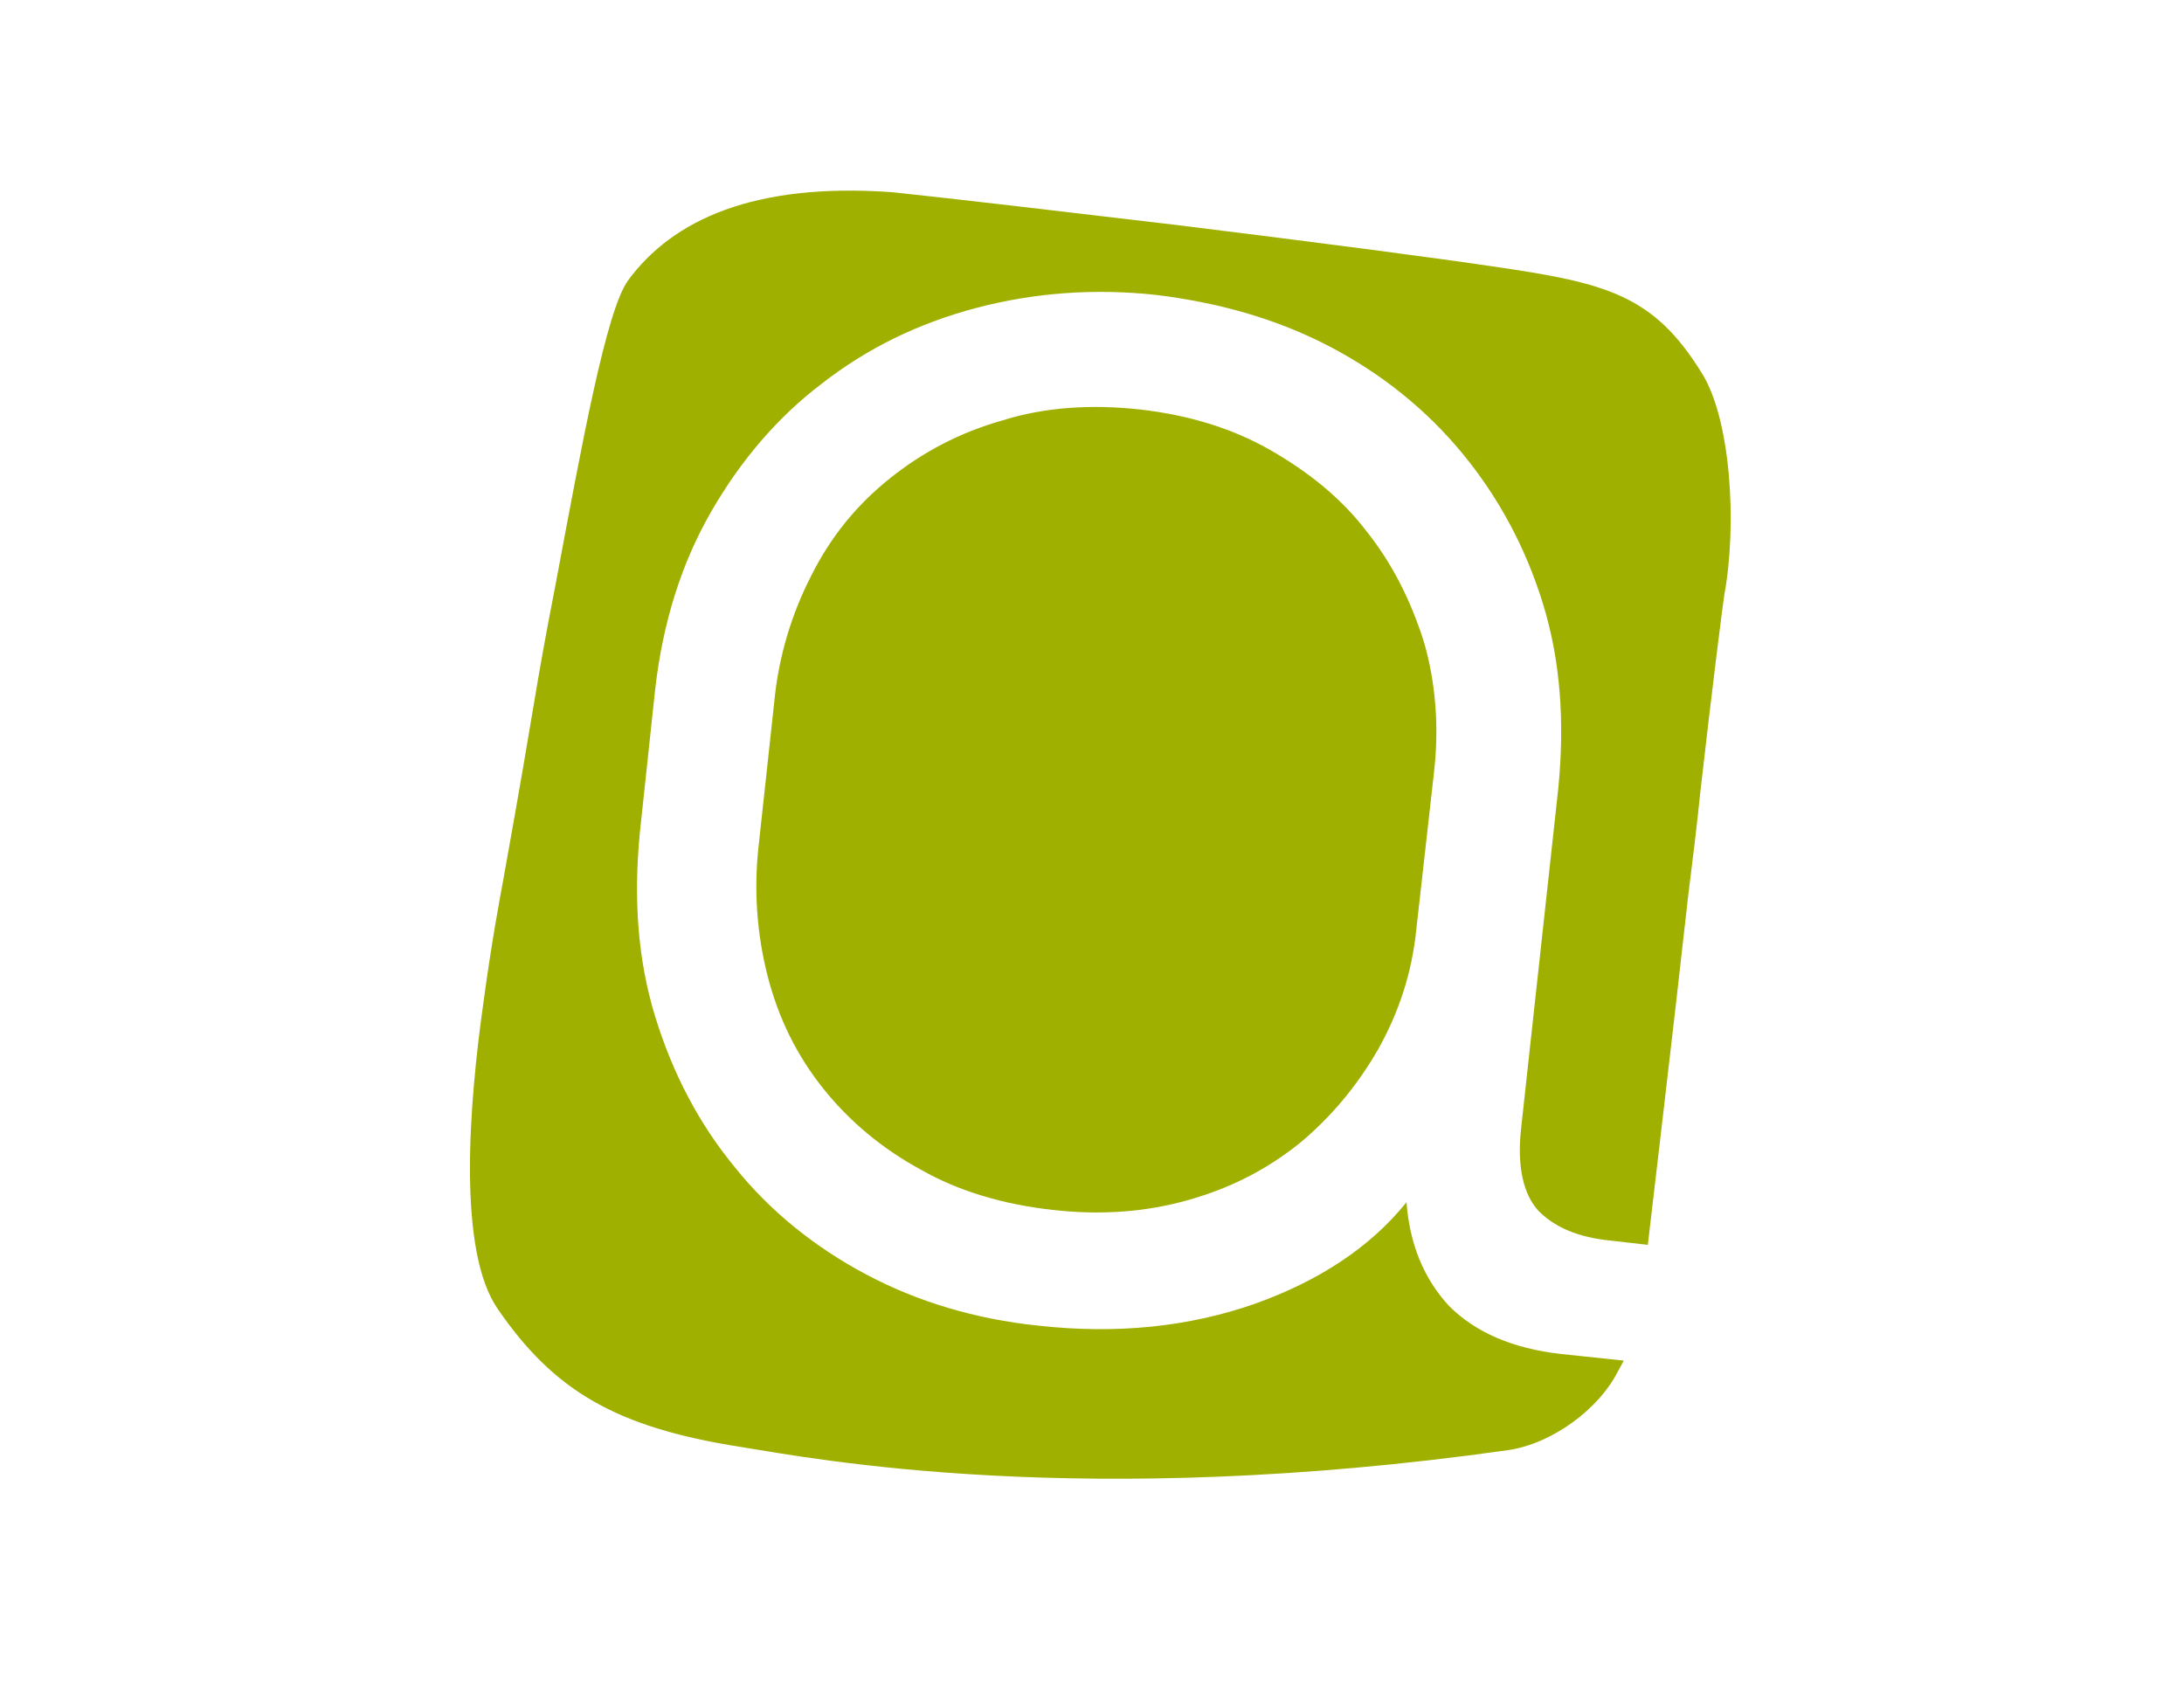
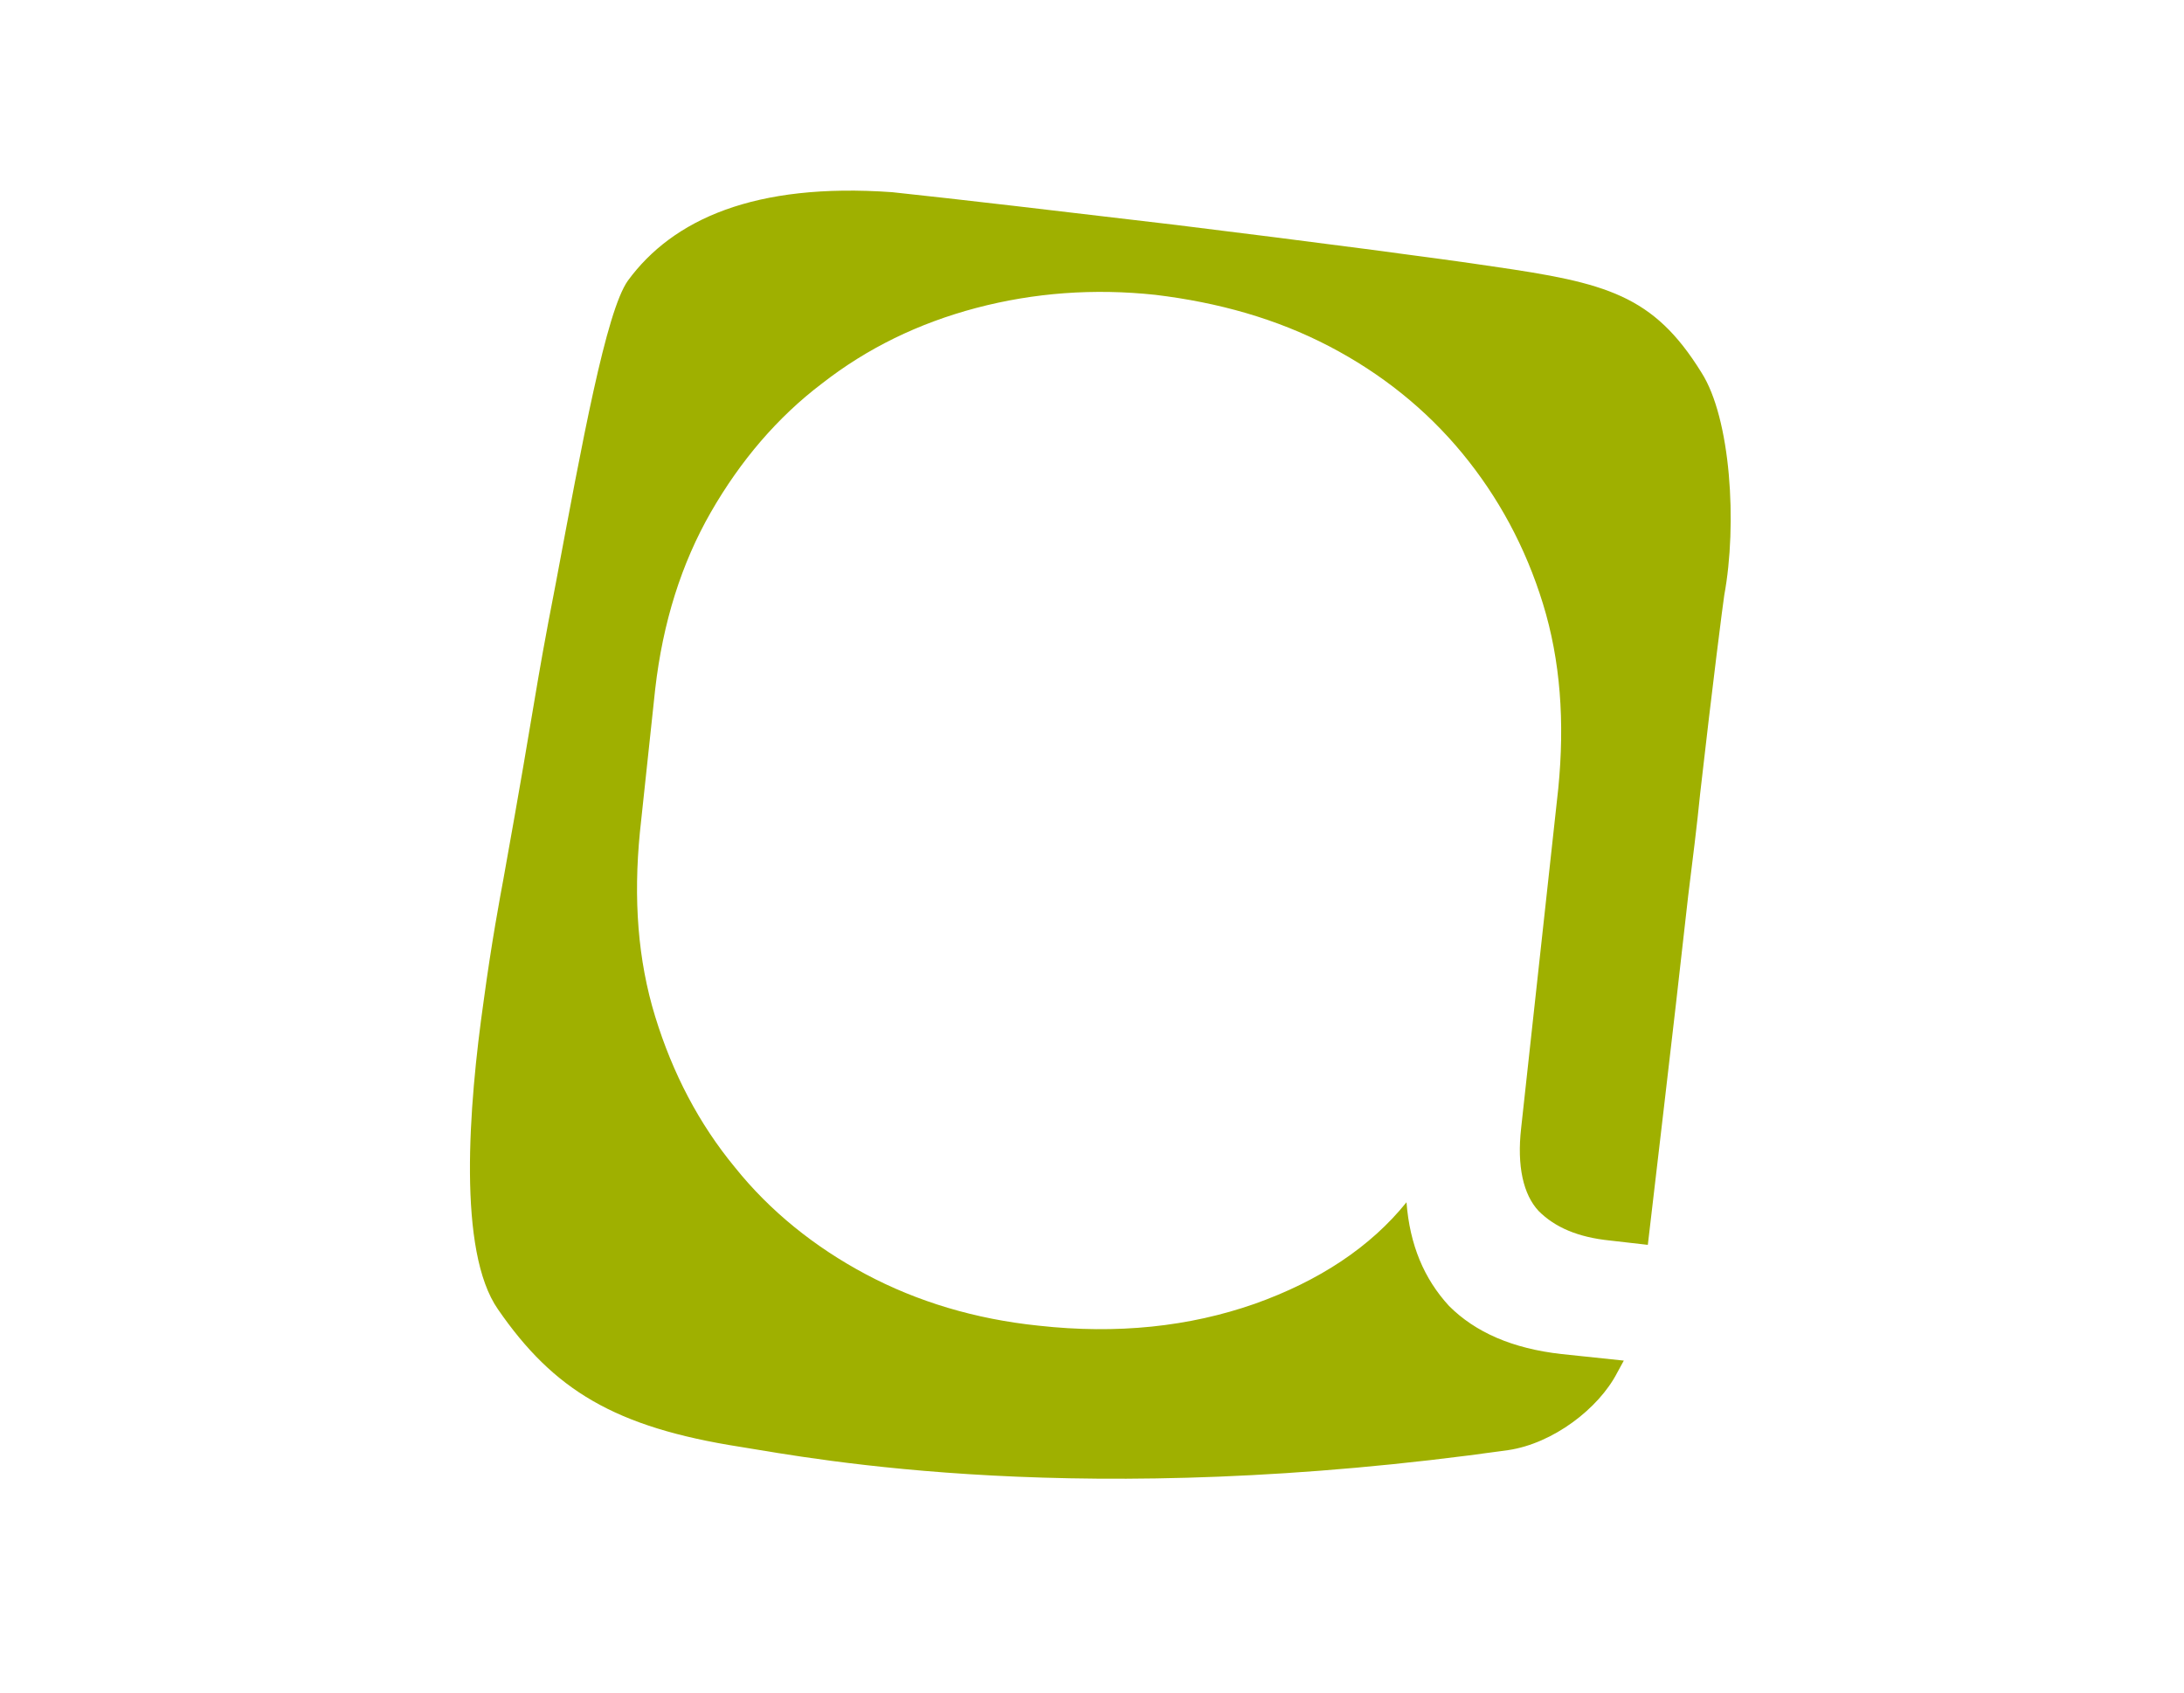
<svg xmlns="http://www.w3.org/2000/svg" enable-background="new 0 0 200 155" viewBox="0 0 200 155">
  <g fill="#9fb000">
    <path d="m155.8 34.1c-4.4-7.1-8.7-8.2-19.1-9.7-4.6-.7-16.8-2.3-29-3.8-10.1-1.2-20.3-2.4-26-3-12.6-.9-20.1 2.5-24.2 8.1-2 2.8-4.2 14.9-6.6 27.7-2.1 10.8-1.6 9.3-4.8 27.1-.3 1.6-1.1 5.9-1.8 11.1-1.4 9.8-2.4 23 1.3 28.3 5.1 7.4 10.7 10.8 22.2 12.6 6.8 1.1 31.3 5.8 70.3.3 4.1-.6 8.3-3.8 10-7.1.2-.4.4-.7.6-1.1l-5.7-.6c-4.5-.5-7.9-2-10.3-4.4-2.3-2.5-3.6-5.6-3.9-9.5-3.3 4.1-8 7.2-13.9 9.3-6 2.1-12.6 2.8-19.8 2-5.8-.6-11.1-2.2-15.8-4.7s-8.8-5.8-12-9.8c-3.3-4-5.7-8.6-7.3-13.8s-2-10.8-1.4-16.9l1.4-13.1c.7-6.1 2.4-11.5 5.1-16.2s6.1-8.7 10.2-11.8c4.1-3.2 8.8-5.5 14.1-6.9s10.8-1.8 16.4-1.2c5.8.7 11.1 2.2 15.9 4.7s8.9 5.8 12.2 9.8 5.8 8.6 7.4 13.8 2 10.8 1.4 16.9l-3.4 31.1c-.4 3.5.2 6.1 1.6 7.6 1.5 1.5 3.6 2.4 6.5 2.7l3.5.4c.5-4.4 2.2-18.5 3.7-32 .4-3.2.8-6.4 1.1-9.4 1.1-9.7 2.1-17.5 2.2-18.1 1.2-6.5.6-16.2-2.1-20.4z" />
-     <path d="m125.1 48.6c-2.3-3-5.3-5.4-8.8-7.4s-7.5-3.2-11.9-3.7c-4.5-.5-8.8-.2-12.6 1-3.9 1.1-7.3 2.9-10.3 5.3s-5.4 5.3-7.2 8.9c-1.8 3.5-3 7.4-3.4 11.6l-1.4 12.9c-.5 4.2-.2 8.3.8 12.2s2.7 7.3 5.1 10.3 5.4 5.5 8.9 7.4c3.5 2 7.6 3.2 12.1 3.7 4.4.5 8.5.2 12.4-.9s7.2-2.8 10.2-5.2c2.9-2.4 5.3-5.3 7.2-8.6 1.9-3.4 3.1-7 3.5-11l1.6-14.2c.5-4.2.2-8.3-.9-12.1-1.2-3.8-2.9-7.2-5.3-10.2z" />
  </g>
</svg>